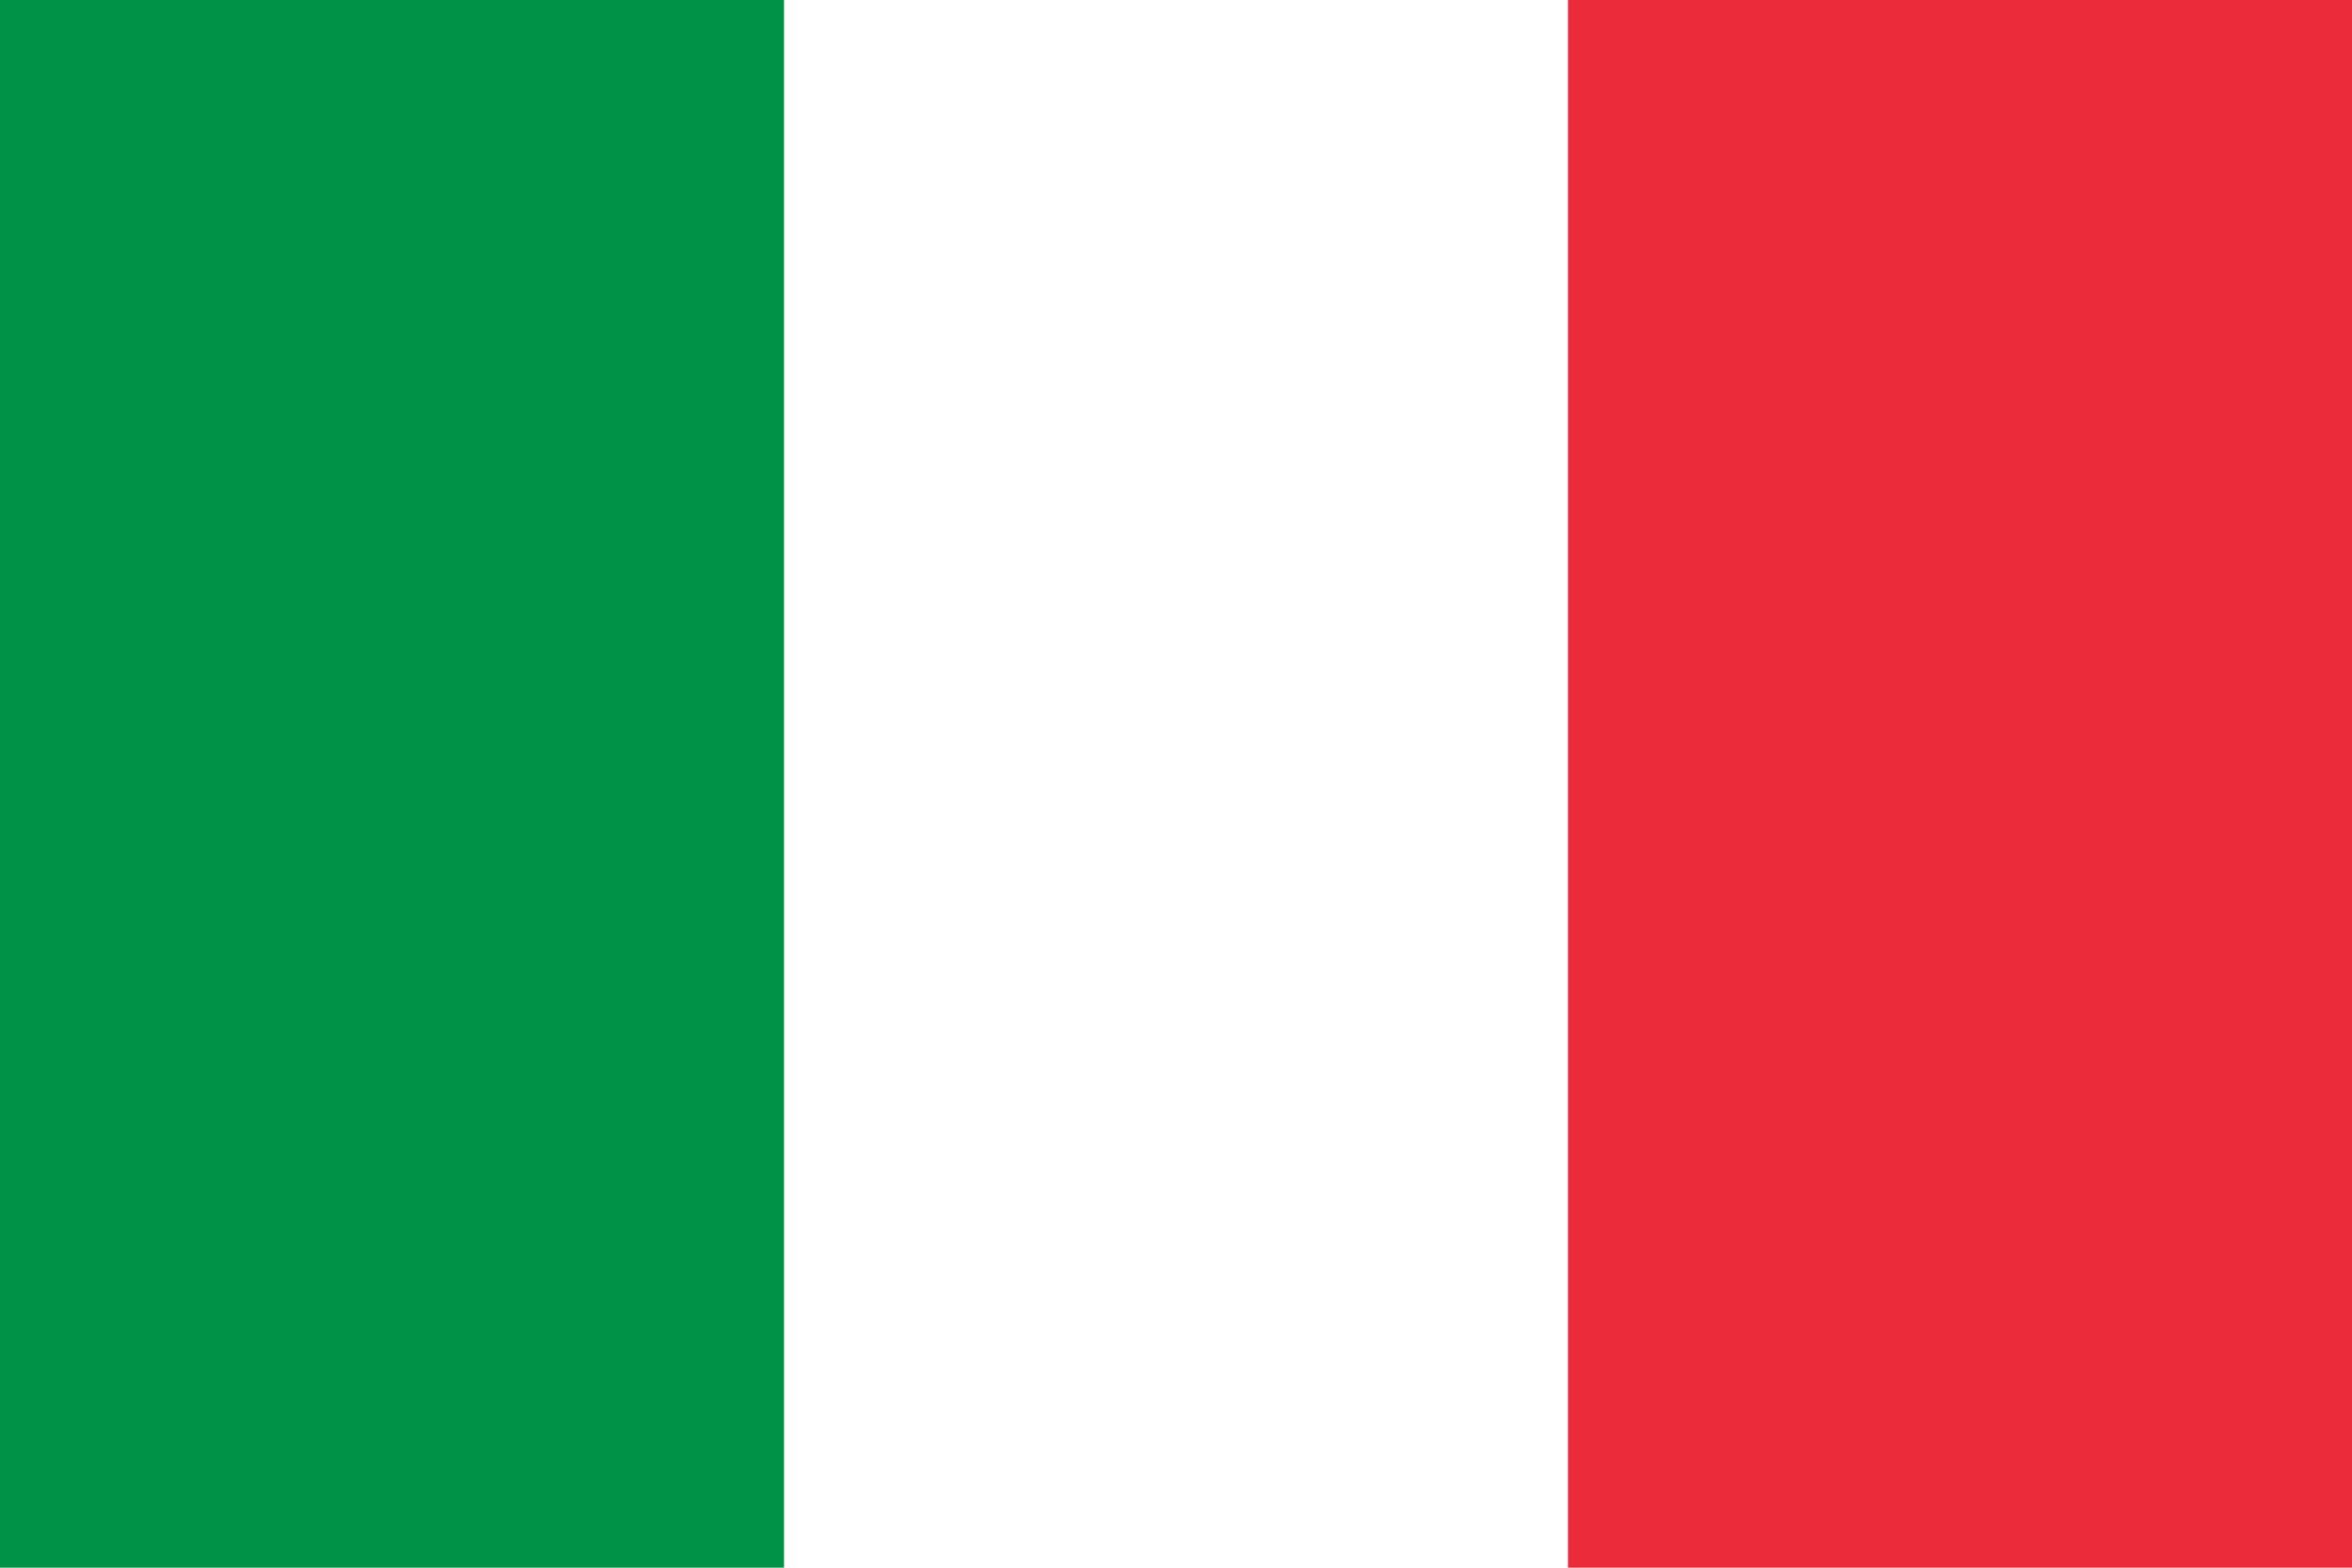
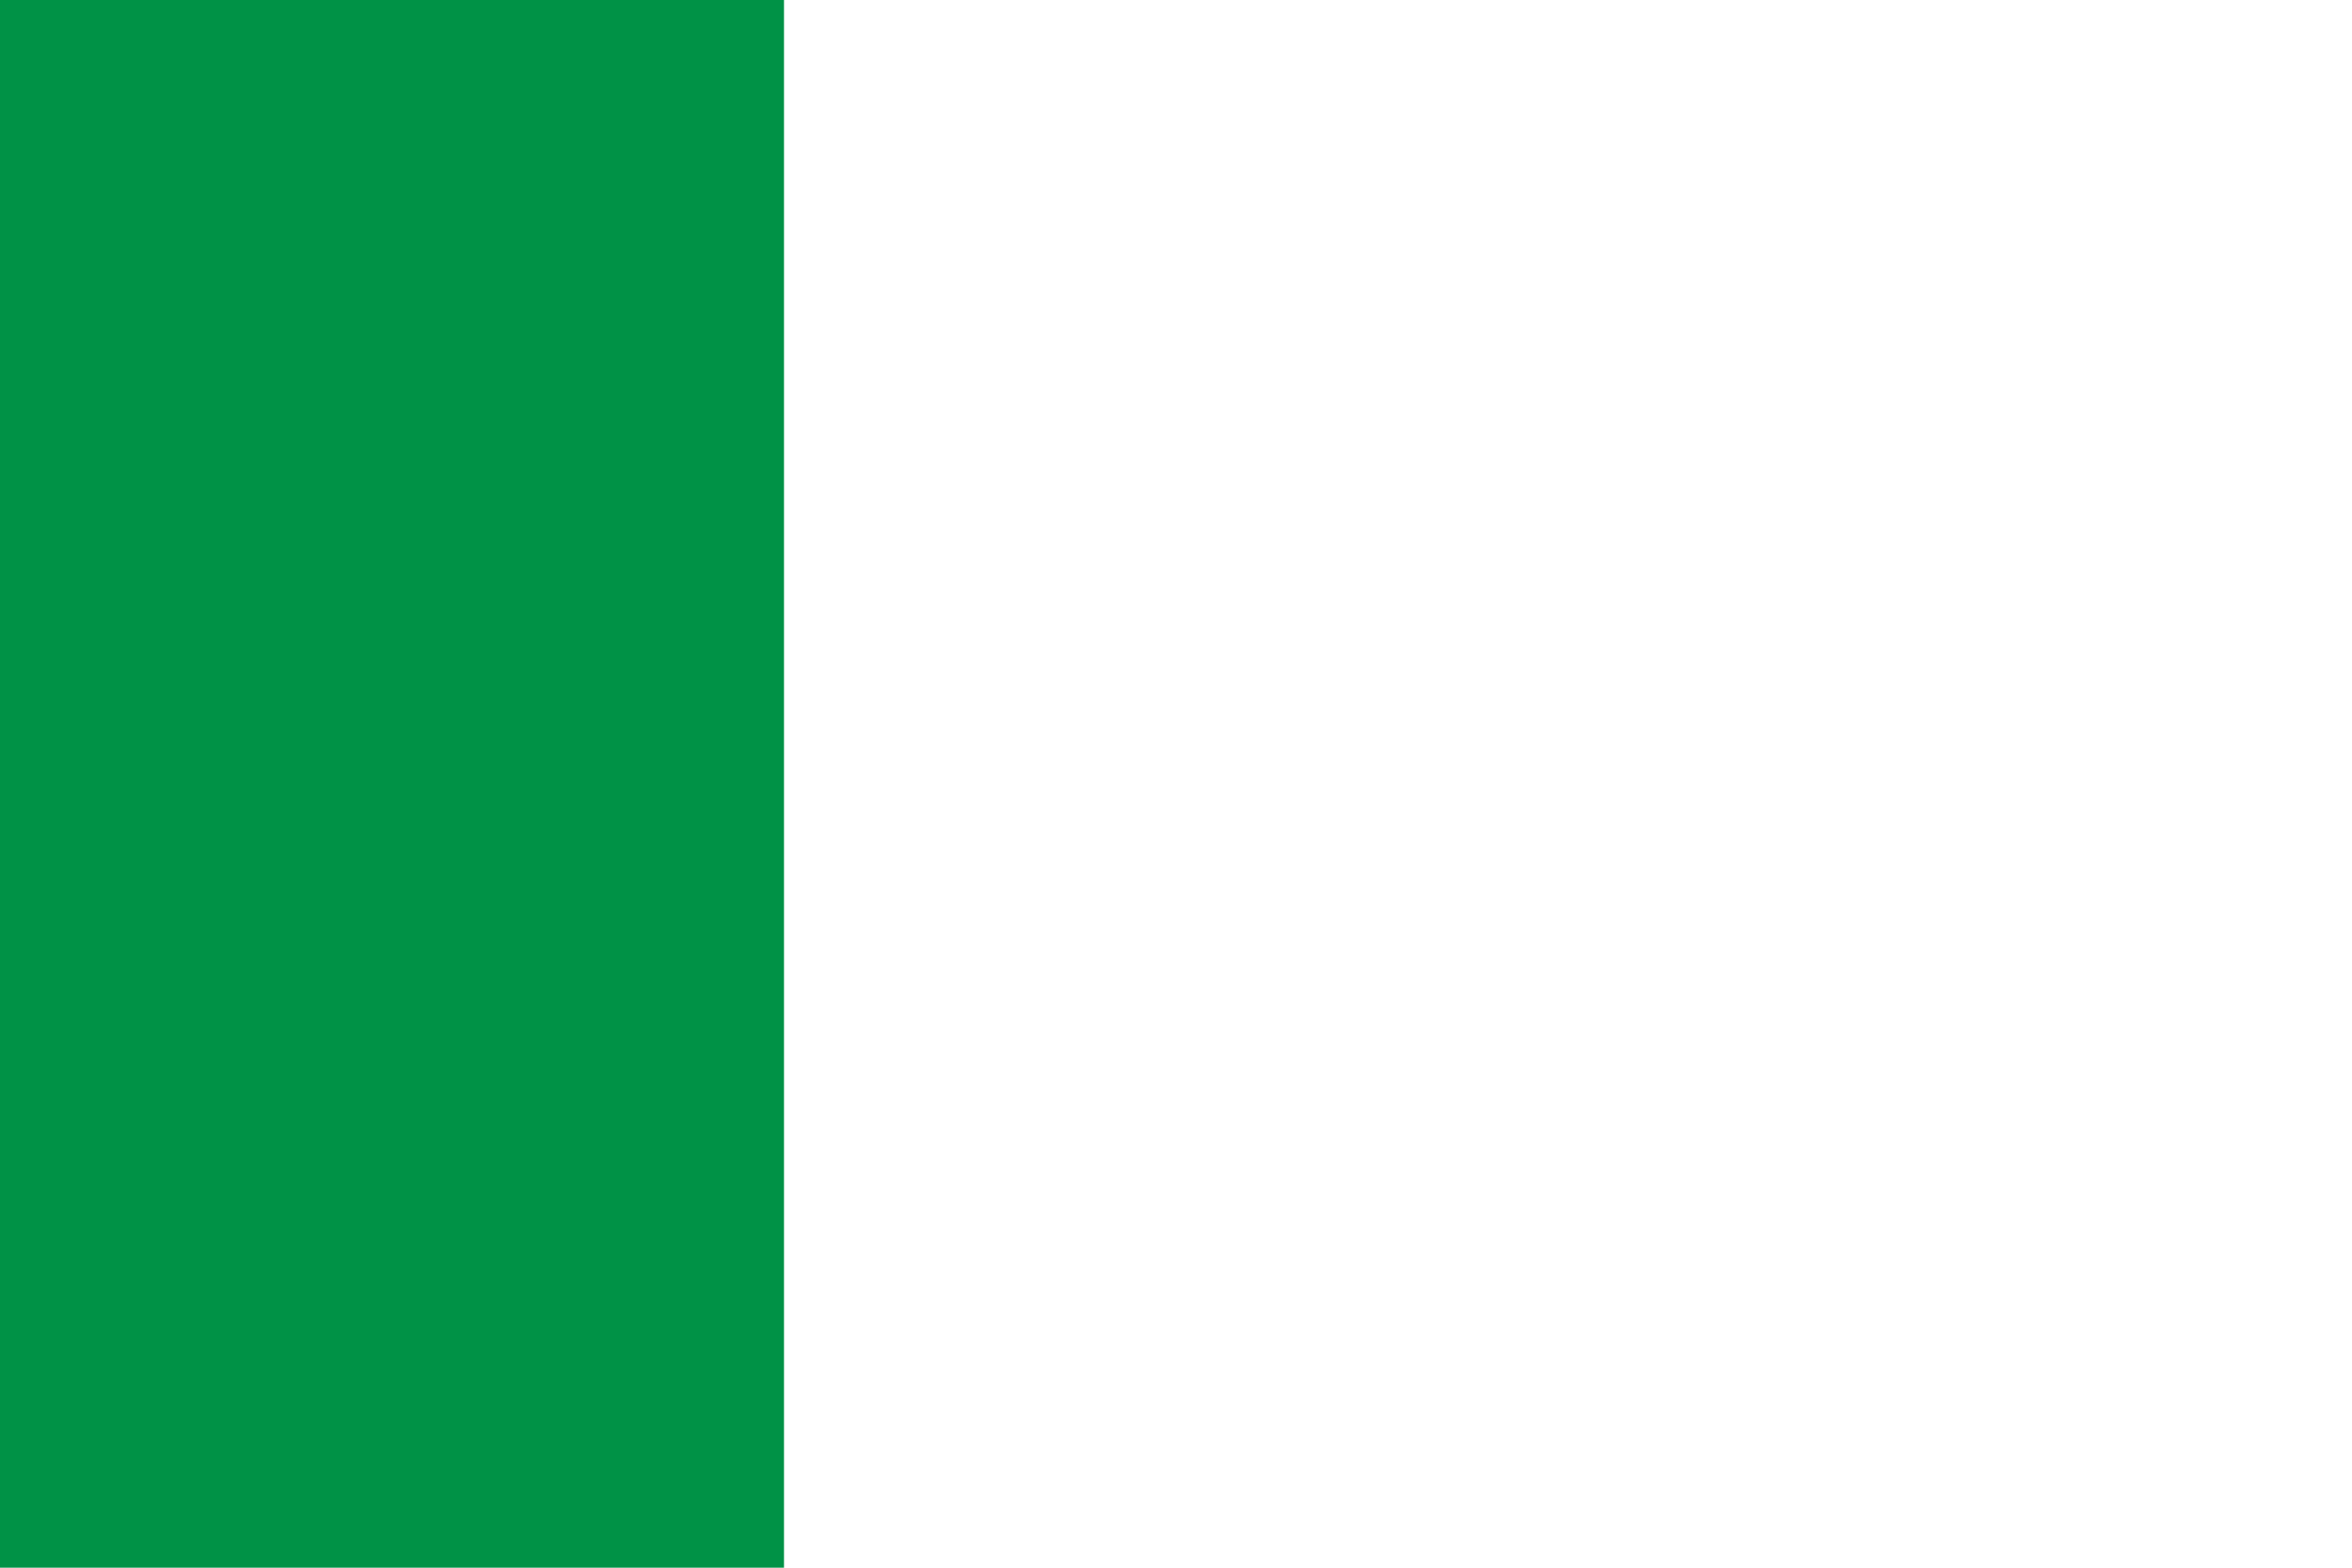
<svg xmlns="http://www.w3.org/2000/svg" viewBox="0 0 960 640">
-   <path fill="#FFF" d="M0 0h960v640H0V0z" />
  <path fill="#009246" d="M0 0h320v640H0V0z" />
-   <path fill="#EC2B3A" d="M640 0h320v640H640V0z" />
</svg>